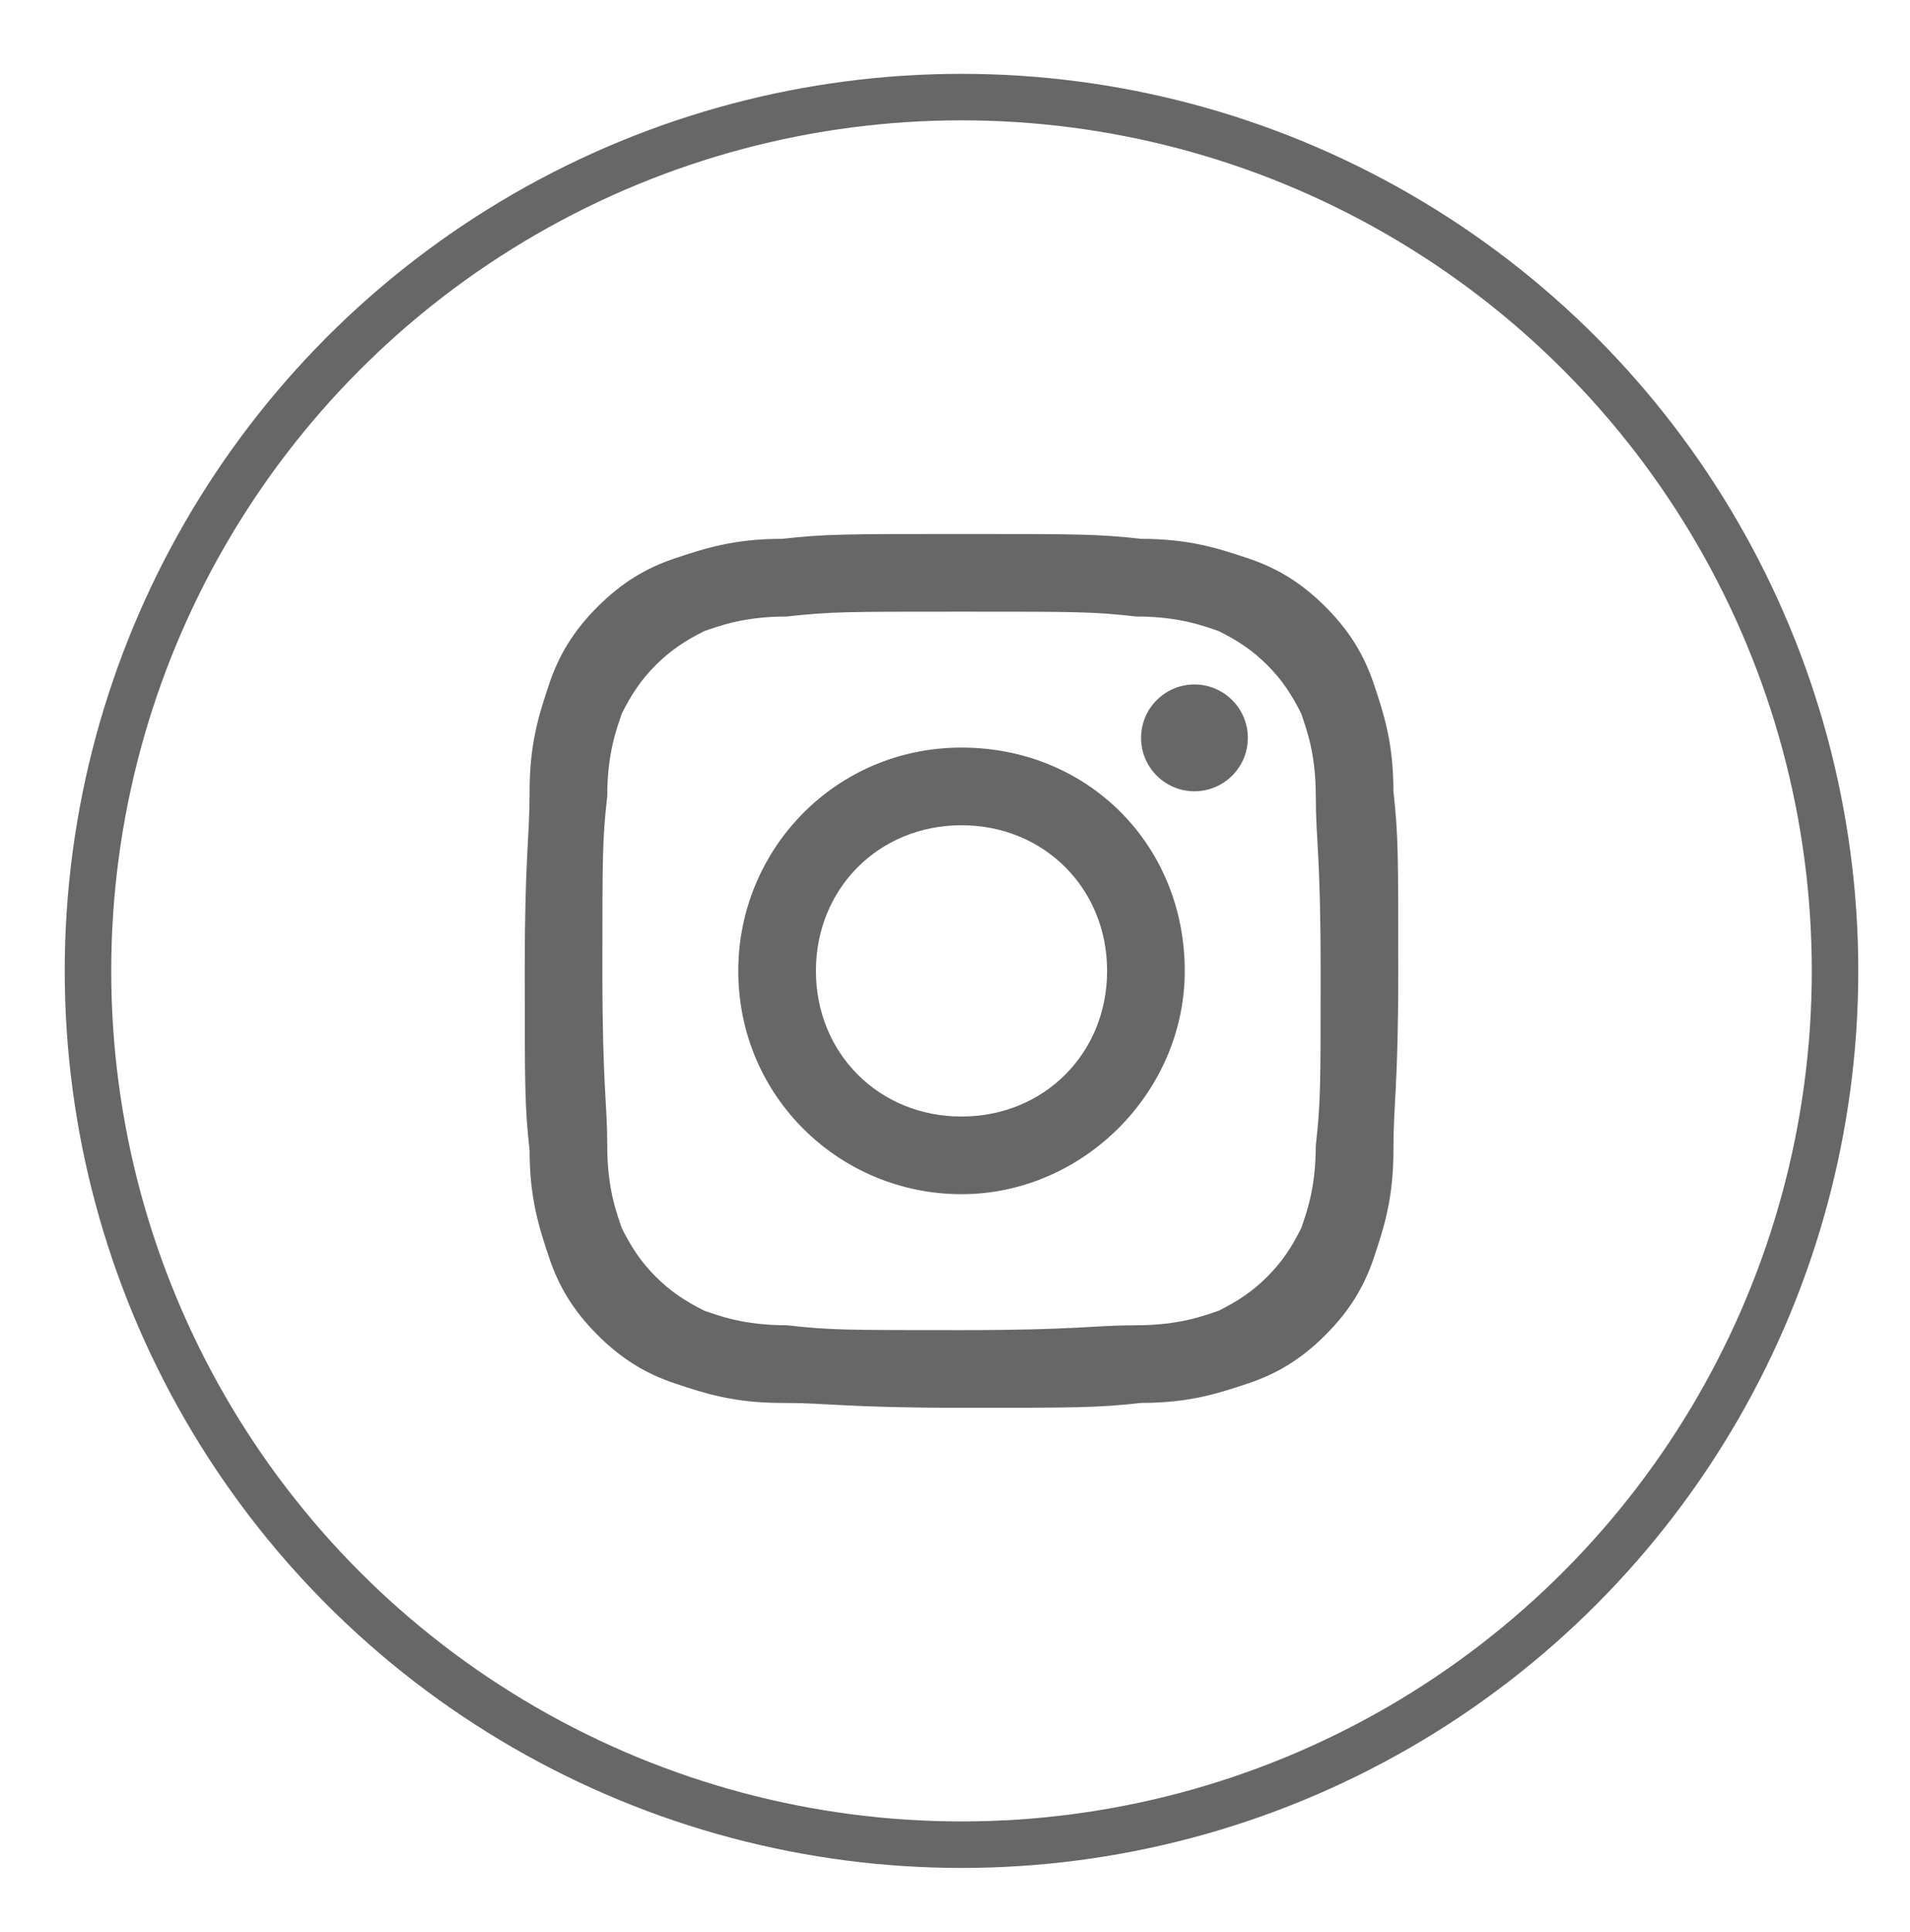
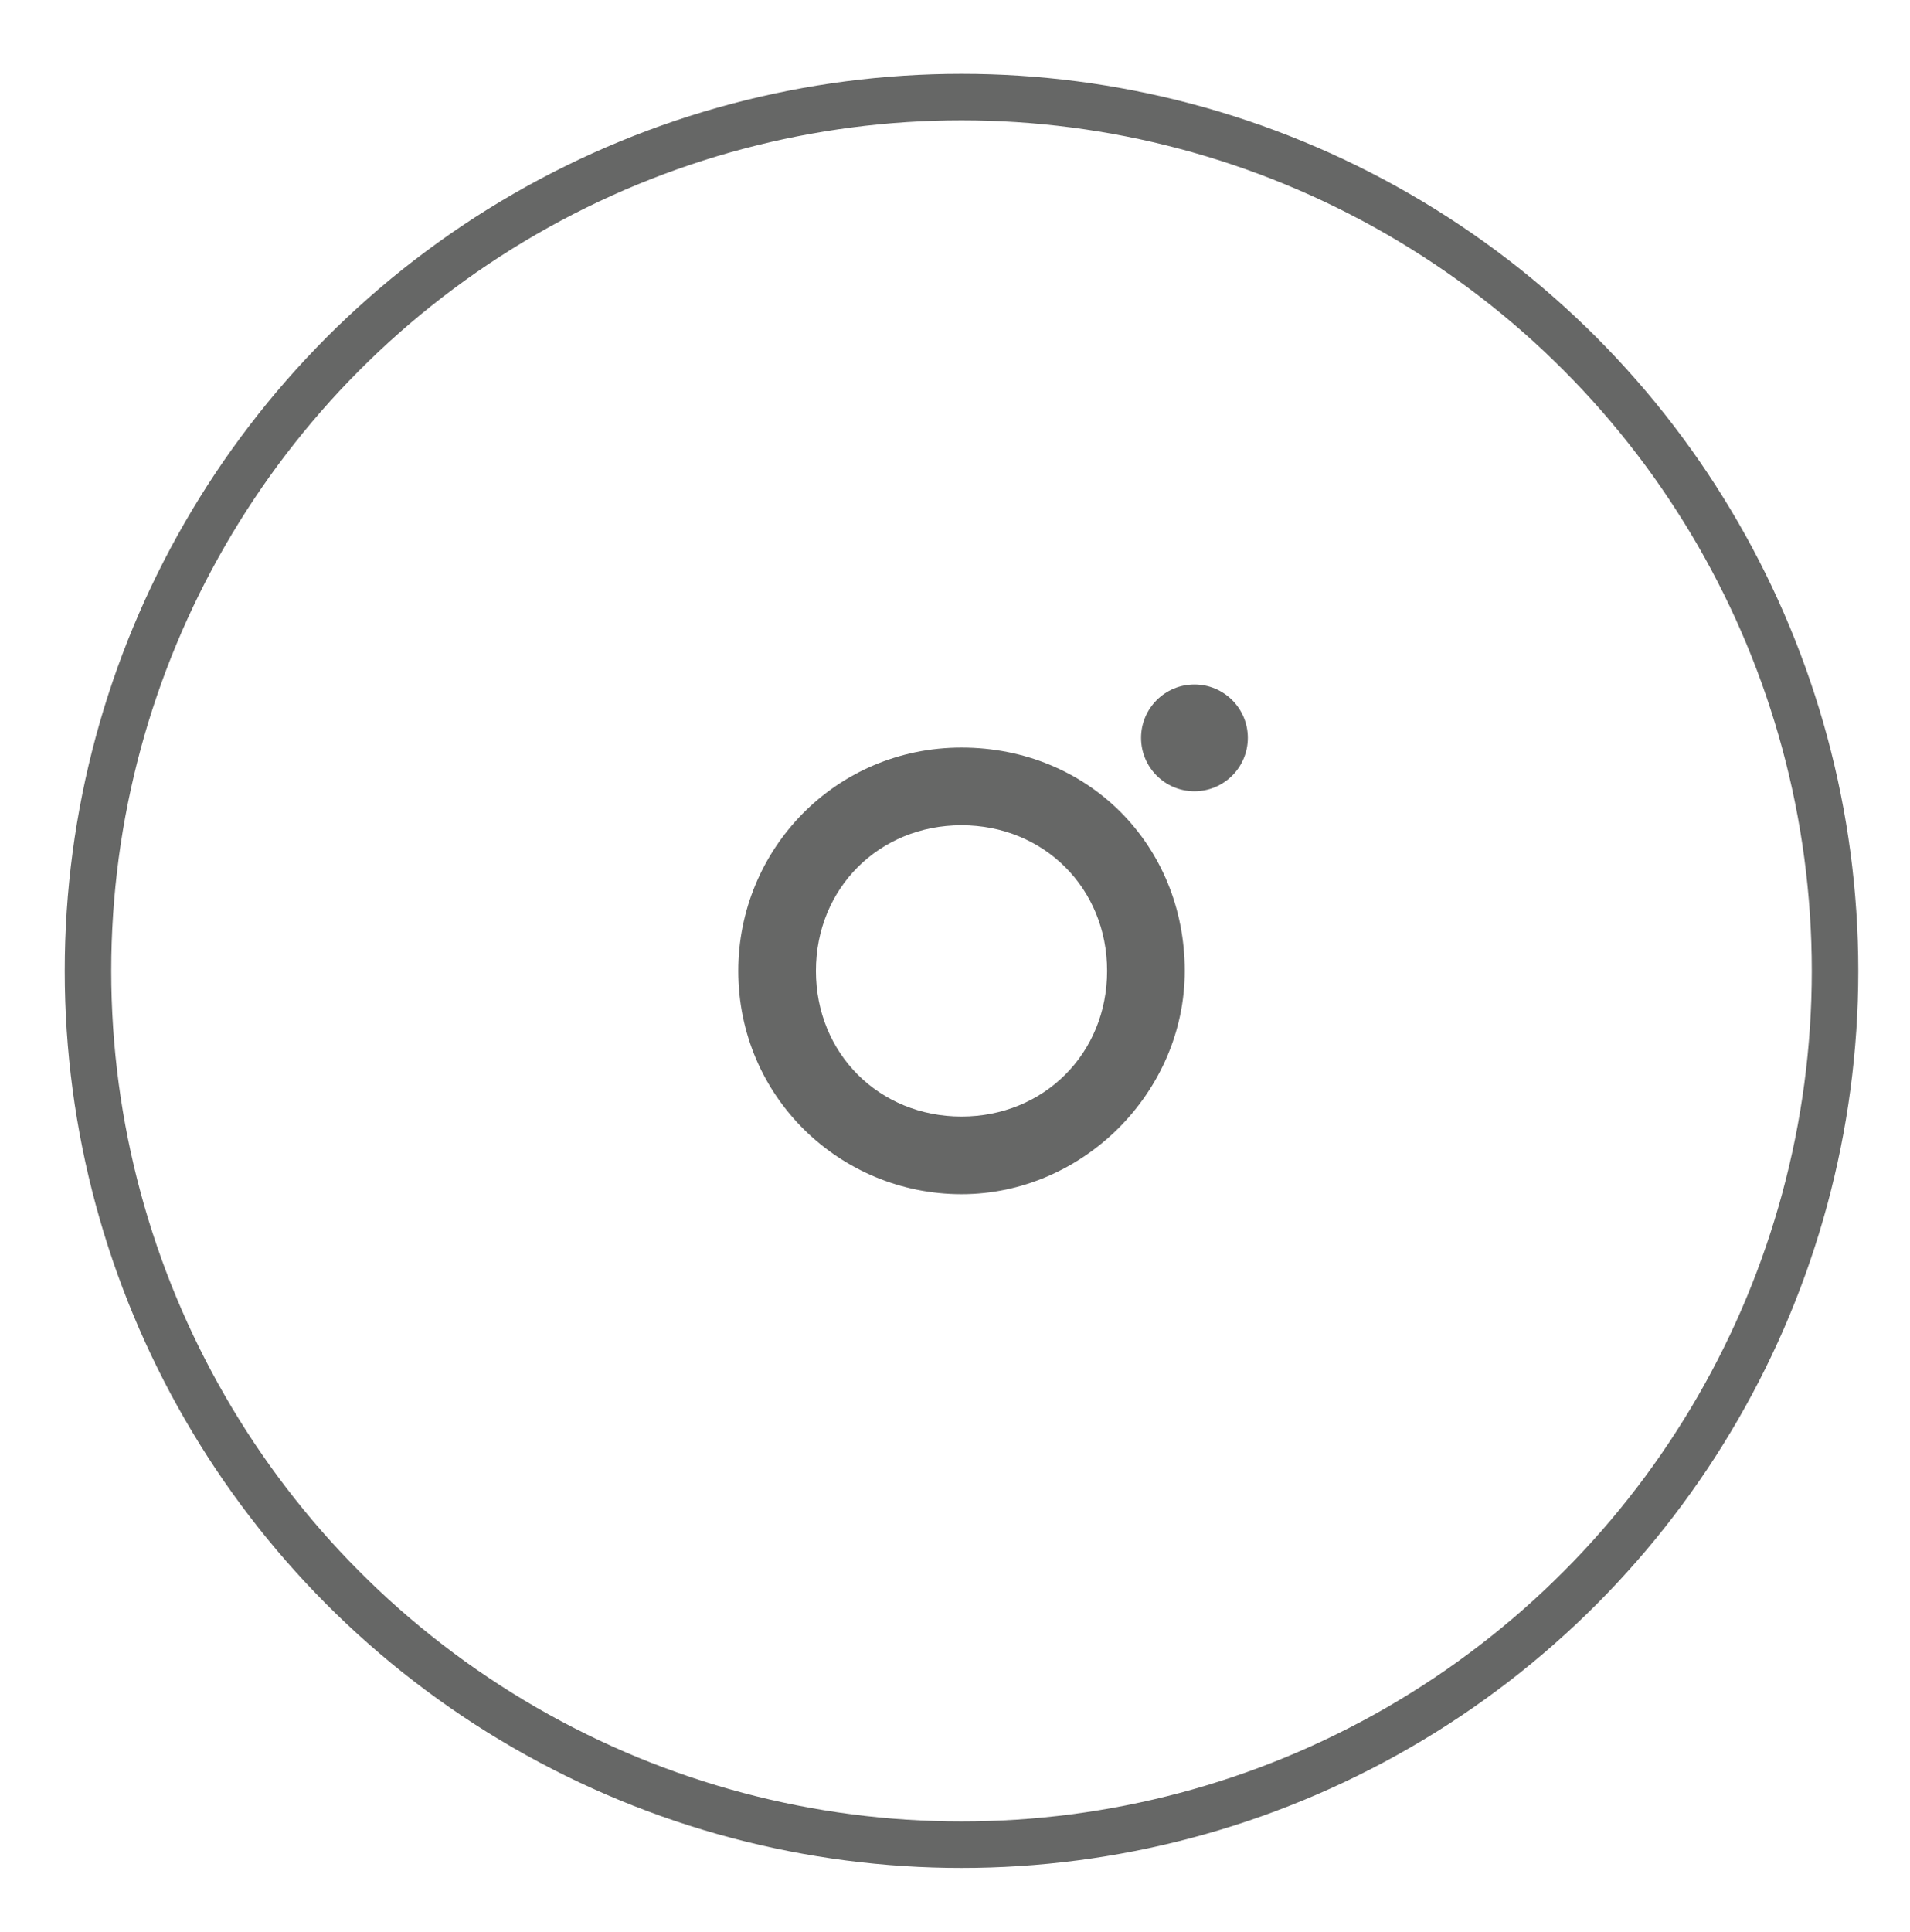
<svg xmlns="http://www.w3.org/2000/svg" version="1.1" id="Layer_1" x="0px" y="0px" width="1068px" height="1080px" viewBox="430.5 0 1068 1080" enable-background="new 430.5 0 1068 1080" xml:space="preserve">
  <circle fill="none" stroke="#666766" stroke-width="26" stroke-miterlimit="10" cx="968.141" cy="542.714" r="488.442" />
  <g>
-     <path fill="#666766" d="M968.141,341.909c65.126,0,73.267,0,97.688,2.714c24.422,0,37.99,5.428,46.131,8.141   c10.854,5.428,18.995,10.854,27.136,18.995s13.567,16.281,18.995,27.136c2.713,8.141,8.141,21.709,8.141,46.131   s2.714,32.563,2.714,97.688c0,65.125,0,73.267-2.714,97.688c0,24.422-5.428,37.989-8.141,46.131   c-5.428,10.854-10.854,18.994-18.995,27.135c-8.141,8.142-16.281,13.568-27.136,18.995c-8.141,2.714-21.709,8.141-46.131,8.141   s-32.563,2.714-97.688,2.714c-65.125,0-73.267,0-97.688-2.714c-24.422,0-37.99-5.427-46.131-8.141   c-10.854-5.427-18.995-10.854-27.136-18.995c-8.141-8.141-13.567-16.281-18.994-27.135c-2.714-8.141-8.141-21.709-8.141-46.131   s-2.714-32.563-2.714-97.688c0-65.126,0-73.267,2.714-97.688c0-24.422,5.427-37.99,8.141-46.131   c5.427-10.854,10.854-18.995,18.994-27.136s16.281-13.567,27.136-18.995c8.141-2.713,21.709-8.141,46.131-8.141   C894.874,341.909,903.016,341.909,968.141,341.909 M968.141,298.492c-65.125,0-75.979,0-100.402,2.714   c-27.135,0-43.417,5.427-59.698,10.854c-16.281,5.427-29.849,13.567-43.417,27.136c-13.568,13.567-21.709,27.136-27.136,43.417   s-10.854,32.563-10.854,59.698s-2.713,35.276-2.713,100.402c0,65.125,0,75.979,2.713,100.401c0,27.136,5.428,43.418,10.854,59.699   s13.567,29.849,27.136,43.417c13.568,13.567,27.136,21.708,43.417,27.136c16.281,5.427,32.563,10.854,59.698,10.854   c27.136,0,35.276,2.713,100.402,2.713s75.98,0,100.402-2.713c27.136,0,43.417-5.428,59.698-10.854   c16.281-5.428,29.85-13.568,43.417-27.136c13.568-13.568,21.709-27.136,27.136-43.417s10.854-32.563,10.854-59.699   c0-27.135,2.713-35.276,2.713-100.401c0-65.126,0-75.98-2.713-100.402c0-27.136-5.428-43.417-10.854-59.698   s-13.567-29.85-27.136-43.417c-13.567-13.568-27.136-21.709-43.417-27.136c-16.281-5.428-32.563-10.854-59.698-10.854   C1044.121,298.492,1033.267,298.492,968.141,298.492L968.141,298.492z" />
    <path fill="#666766" d="M968.141,417.89c-70.553,0-124.824,56.984-124.824,124.824c0,70.553,56.985,124.824,124.824,124.824   c67.84,0,124.824-56.985,124.824-124.824C1092.965,472.161,1038.693,417.89,968.141,417.89z M968.141,624.121   c-46.131,0-81.407-35.277-81.407-81.407c0-46.131,35.276-81.407,81.407-81.407s81.407,35.276,81.407,81.407   C1049.548,588.844,1014.271,624.121,968.141,624.121z" />
    <circle fill="#666766" cx="1098.392" cy="412.462" r="29.849" />
  </g>
</svg>